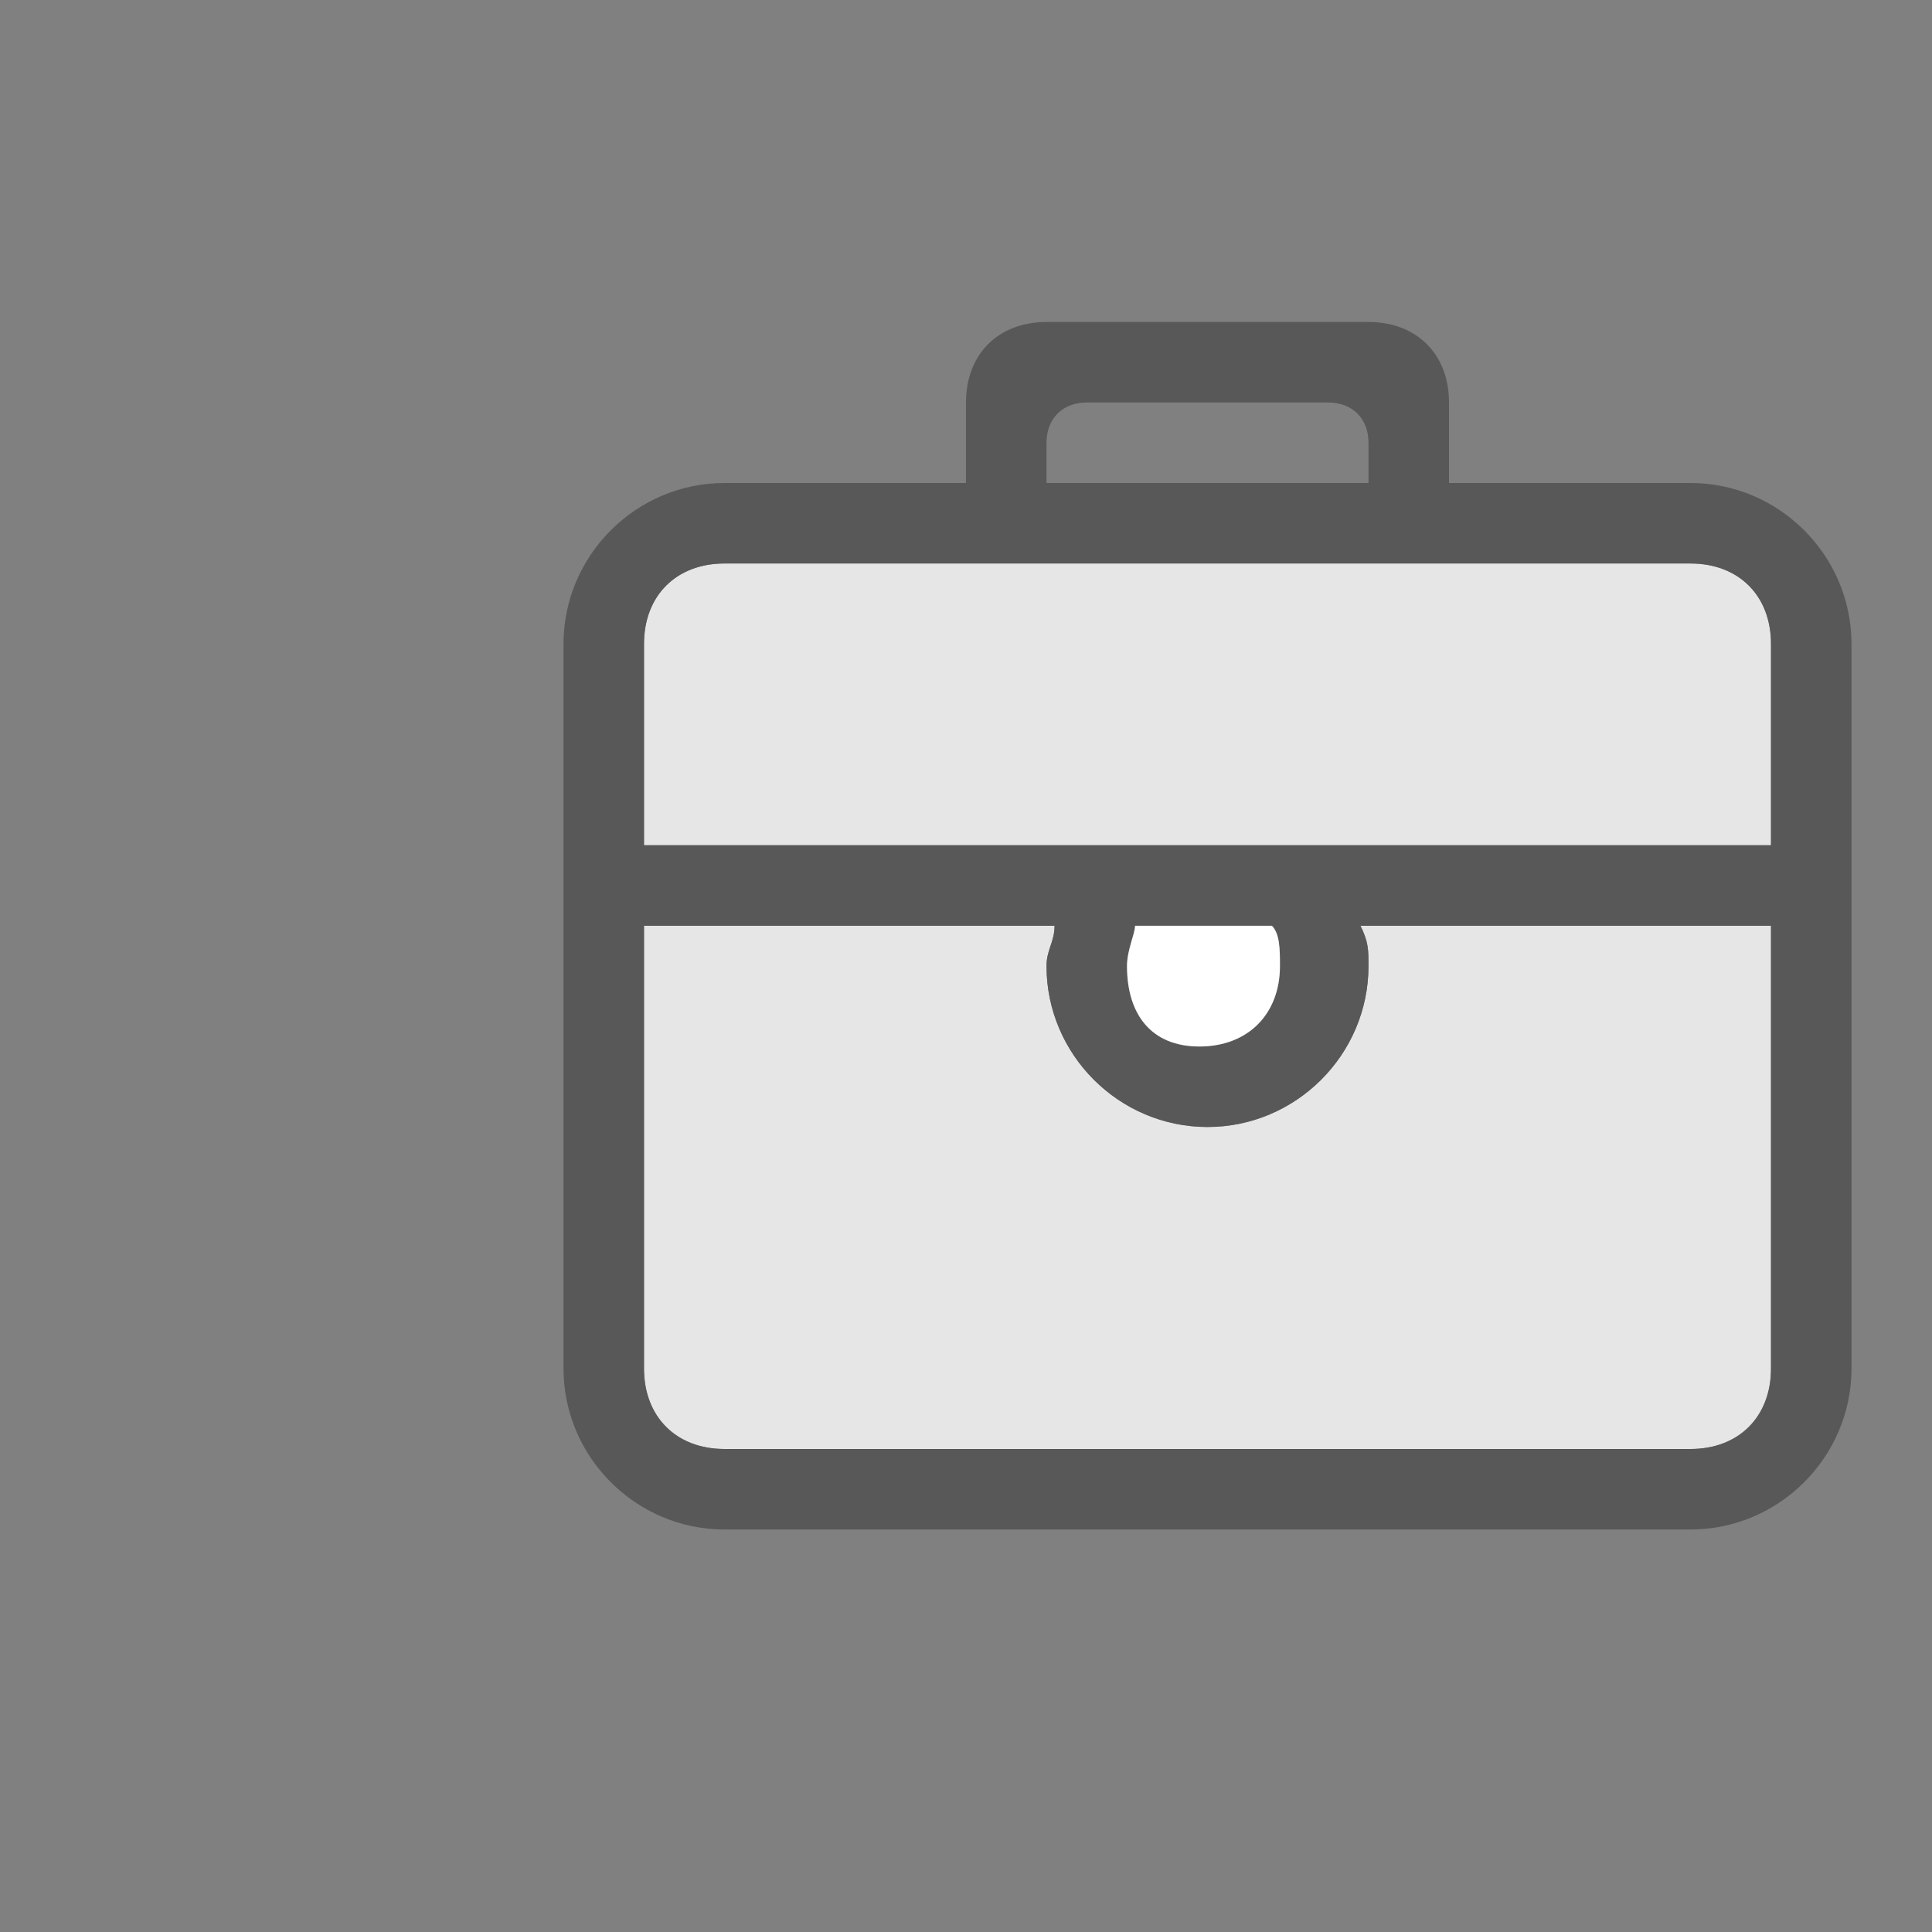
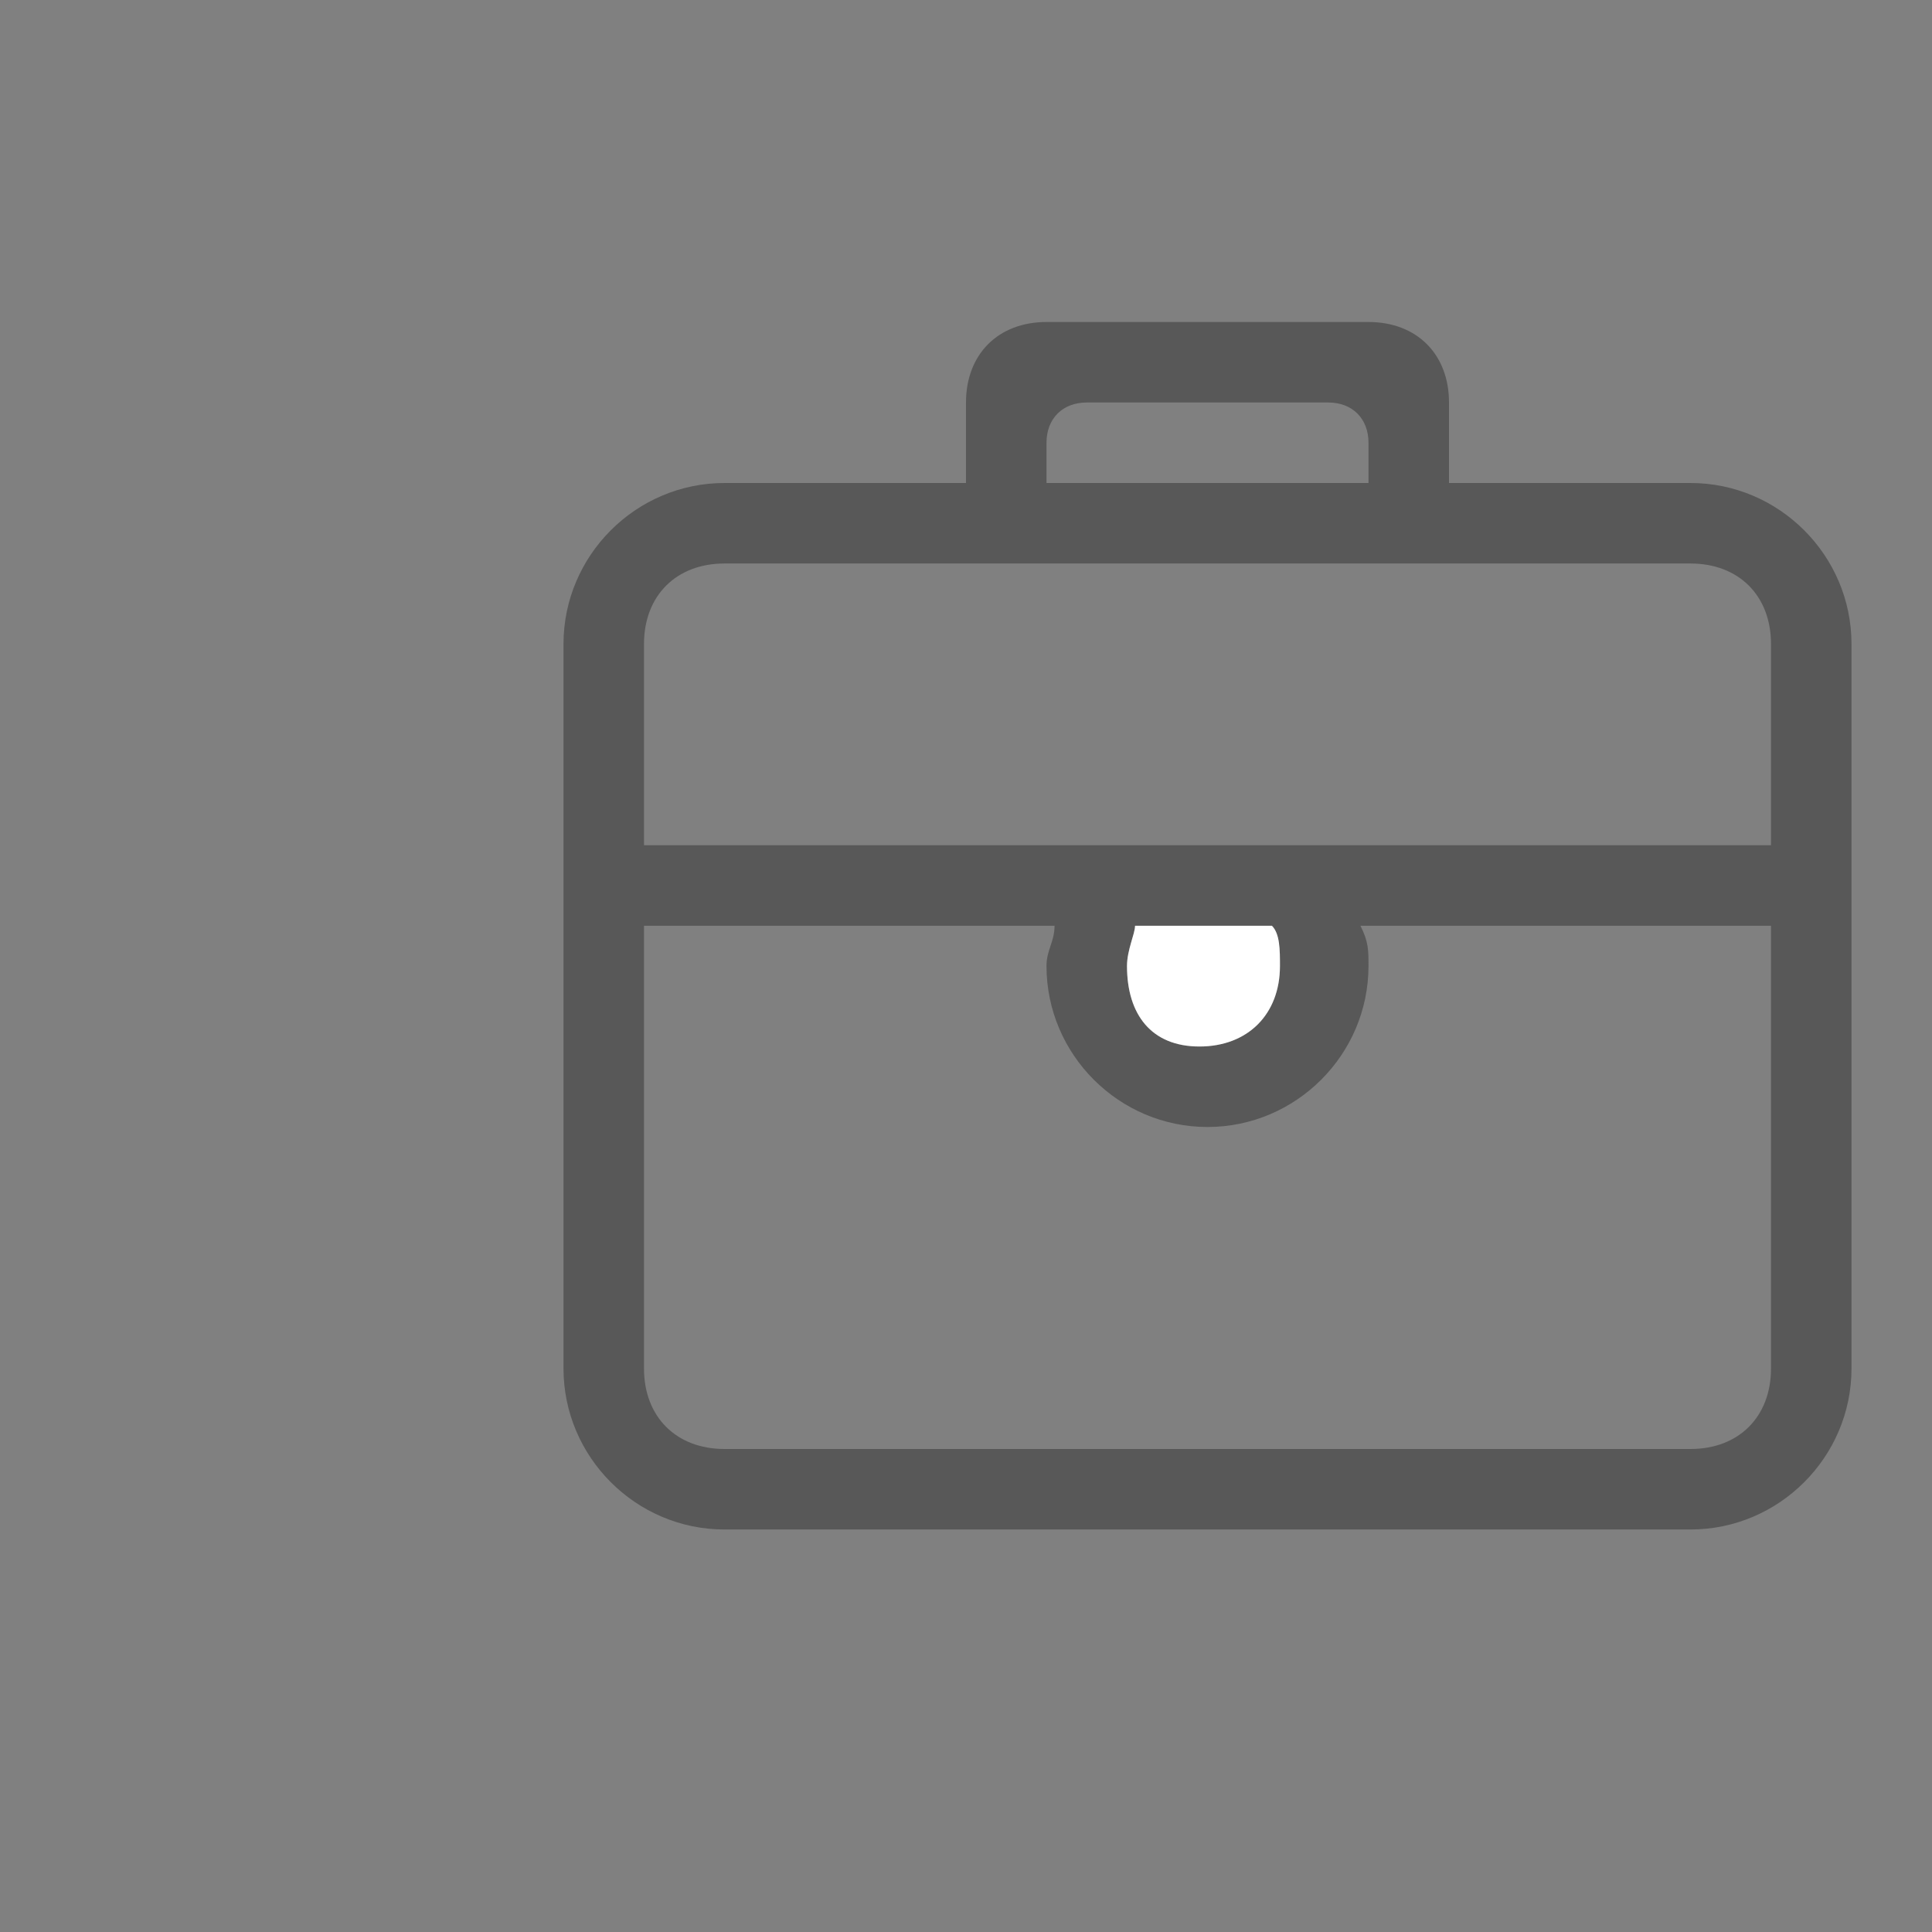
<svg xmlns="http://www.w3.org/2000/svg" version="1.1" id="Calque_1" x="0px" y="0px" viewBox="0 0 24 24" enable-background="new 0 0 24 24" xml:space="preserve">
  <rect x="0" y="0" width="24" height="24" fill="#808080" stroke="none" />
-   <rect fill="none" width="24" height="24" />
-   <path fill-rule="evenodd" clip-rule="evenodd" fill="#E6E6E6" d="M22,17c0,0.6-0.4,1-1,1H9c-0.6,0-1-0.4-1-1v-5.5h5.1  c0,0.2-0.1,0.3-0.1,0.5c0,1.1,0.9,2,2,2s2-0.9,2-2c0-0.2,0-0.3-0.1-0.5H22V17z" />
-   <path fill-rule="evenodd" clip-rule="evenodd" fill="#E6E6E6" d="M22,10.5H8V8c0-0.6,0.4-1,1-1h12c0.6,0,1,0.4,1,1V10.5z" />
  <path fill-rule="evenodd" clip-rule="evenodd" fill="#585858" d="M21,6h-3V5c0-0.6-0.4-1-1-1h-4c-0.6,0-1,0.4-1,1v1H9  C7.9,6,7,6.9,7,8v9c0,1.1,0.9,2,2,2h12c1.1,0,2-0.9,2-2V8C23,6.9,22.1,6,21,6z M13,5.5C13,5.2,13.2,5,13.5,5h3C16.8,5,17,5.2,17,5.5  V6c-0.3,0-3.7,0-4,0V5.5z M22,17c0,0.6-0.4,1-1,1H9c-0.6,0-1-0.4-1-1v-5.5h5.1c0,0.2-0.1,0.3-0.1,0.5c0,1.1,0.9,2,2,2s2-0.9,2-2  c0-0.2,0-0.3-0.1-0.5H22V17z M14,12c0-0.2,0.1-0.4,0.1-0.5h1.7c0.1,0.1,0.1,0.3,0.1,0.5c0,0.6-0.4,1-1,1S14,12.6,14,12z M22,10.5H8  V8c0-0.6,0.4-1,1-1h12c0.6,0,1,0.4,1,1V10.5z" />
  <path fill-rule="evenodd" clip-rule="evenodd" fill="#FFFFFF" d="M14,12c0-0.2,0.1-0.4,0.1-0.5h1.7c0.1,0.1,0.1,0.3,0.1,0.5  c0,0.6-0.4,1-1,1S14,12.6,14,12z" />
</svg>